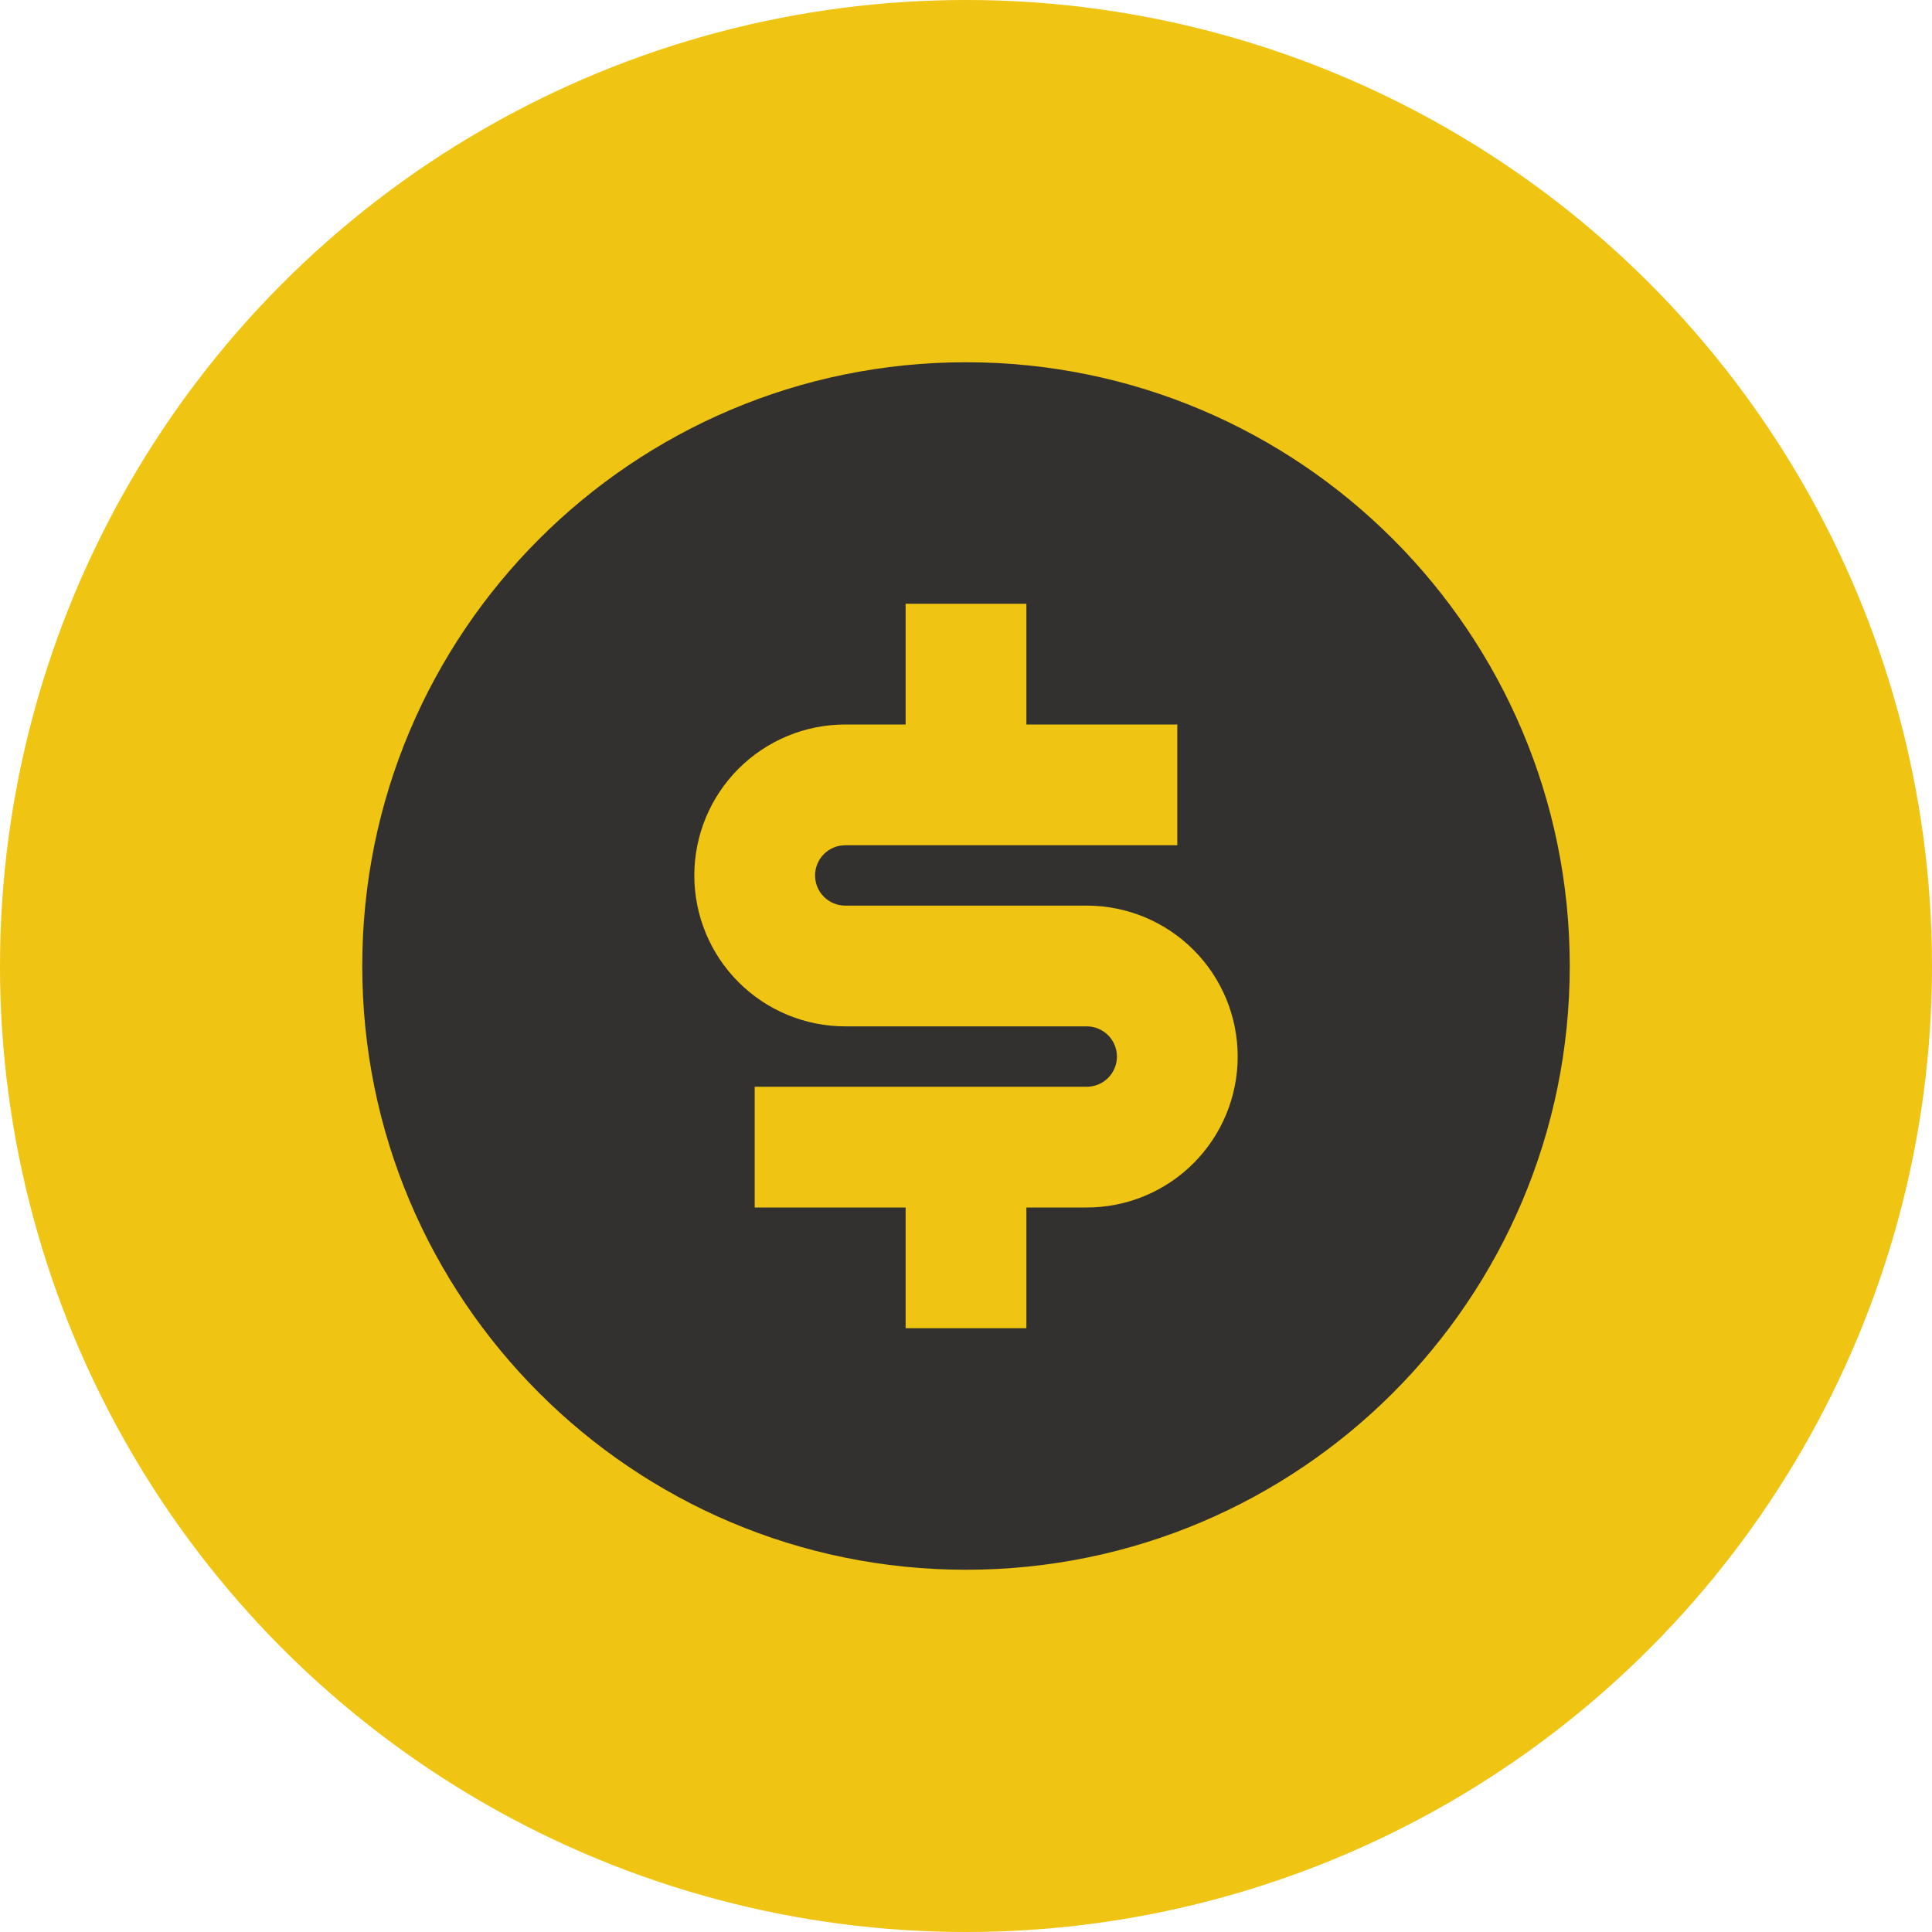
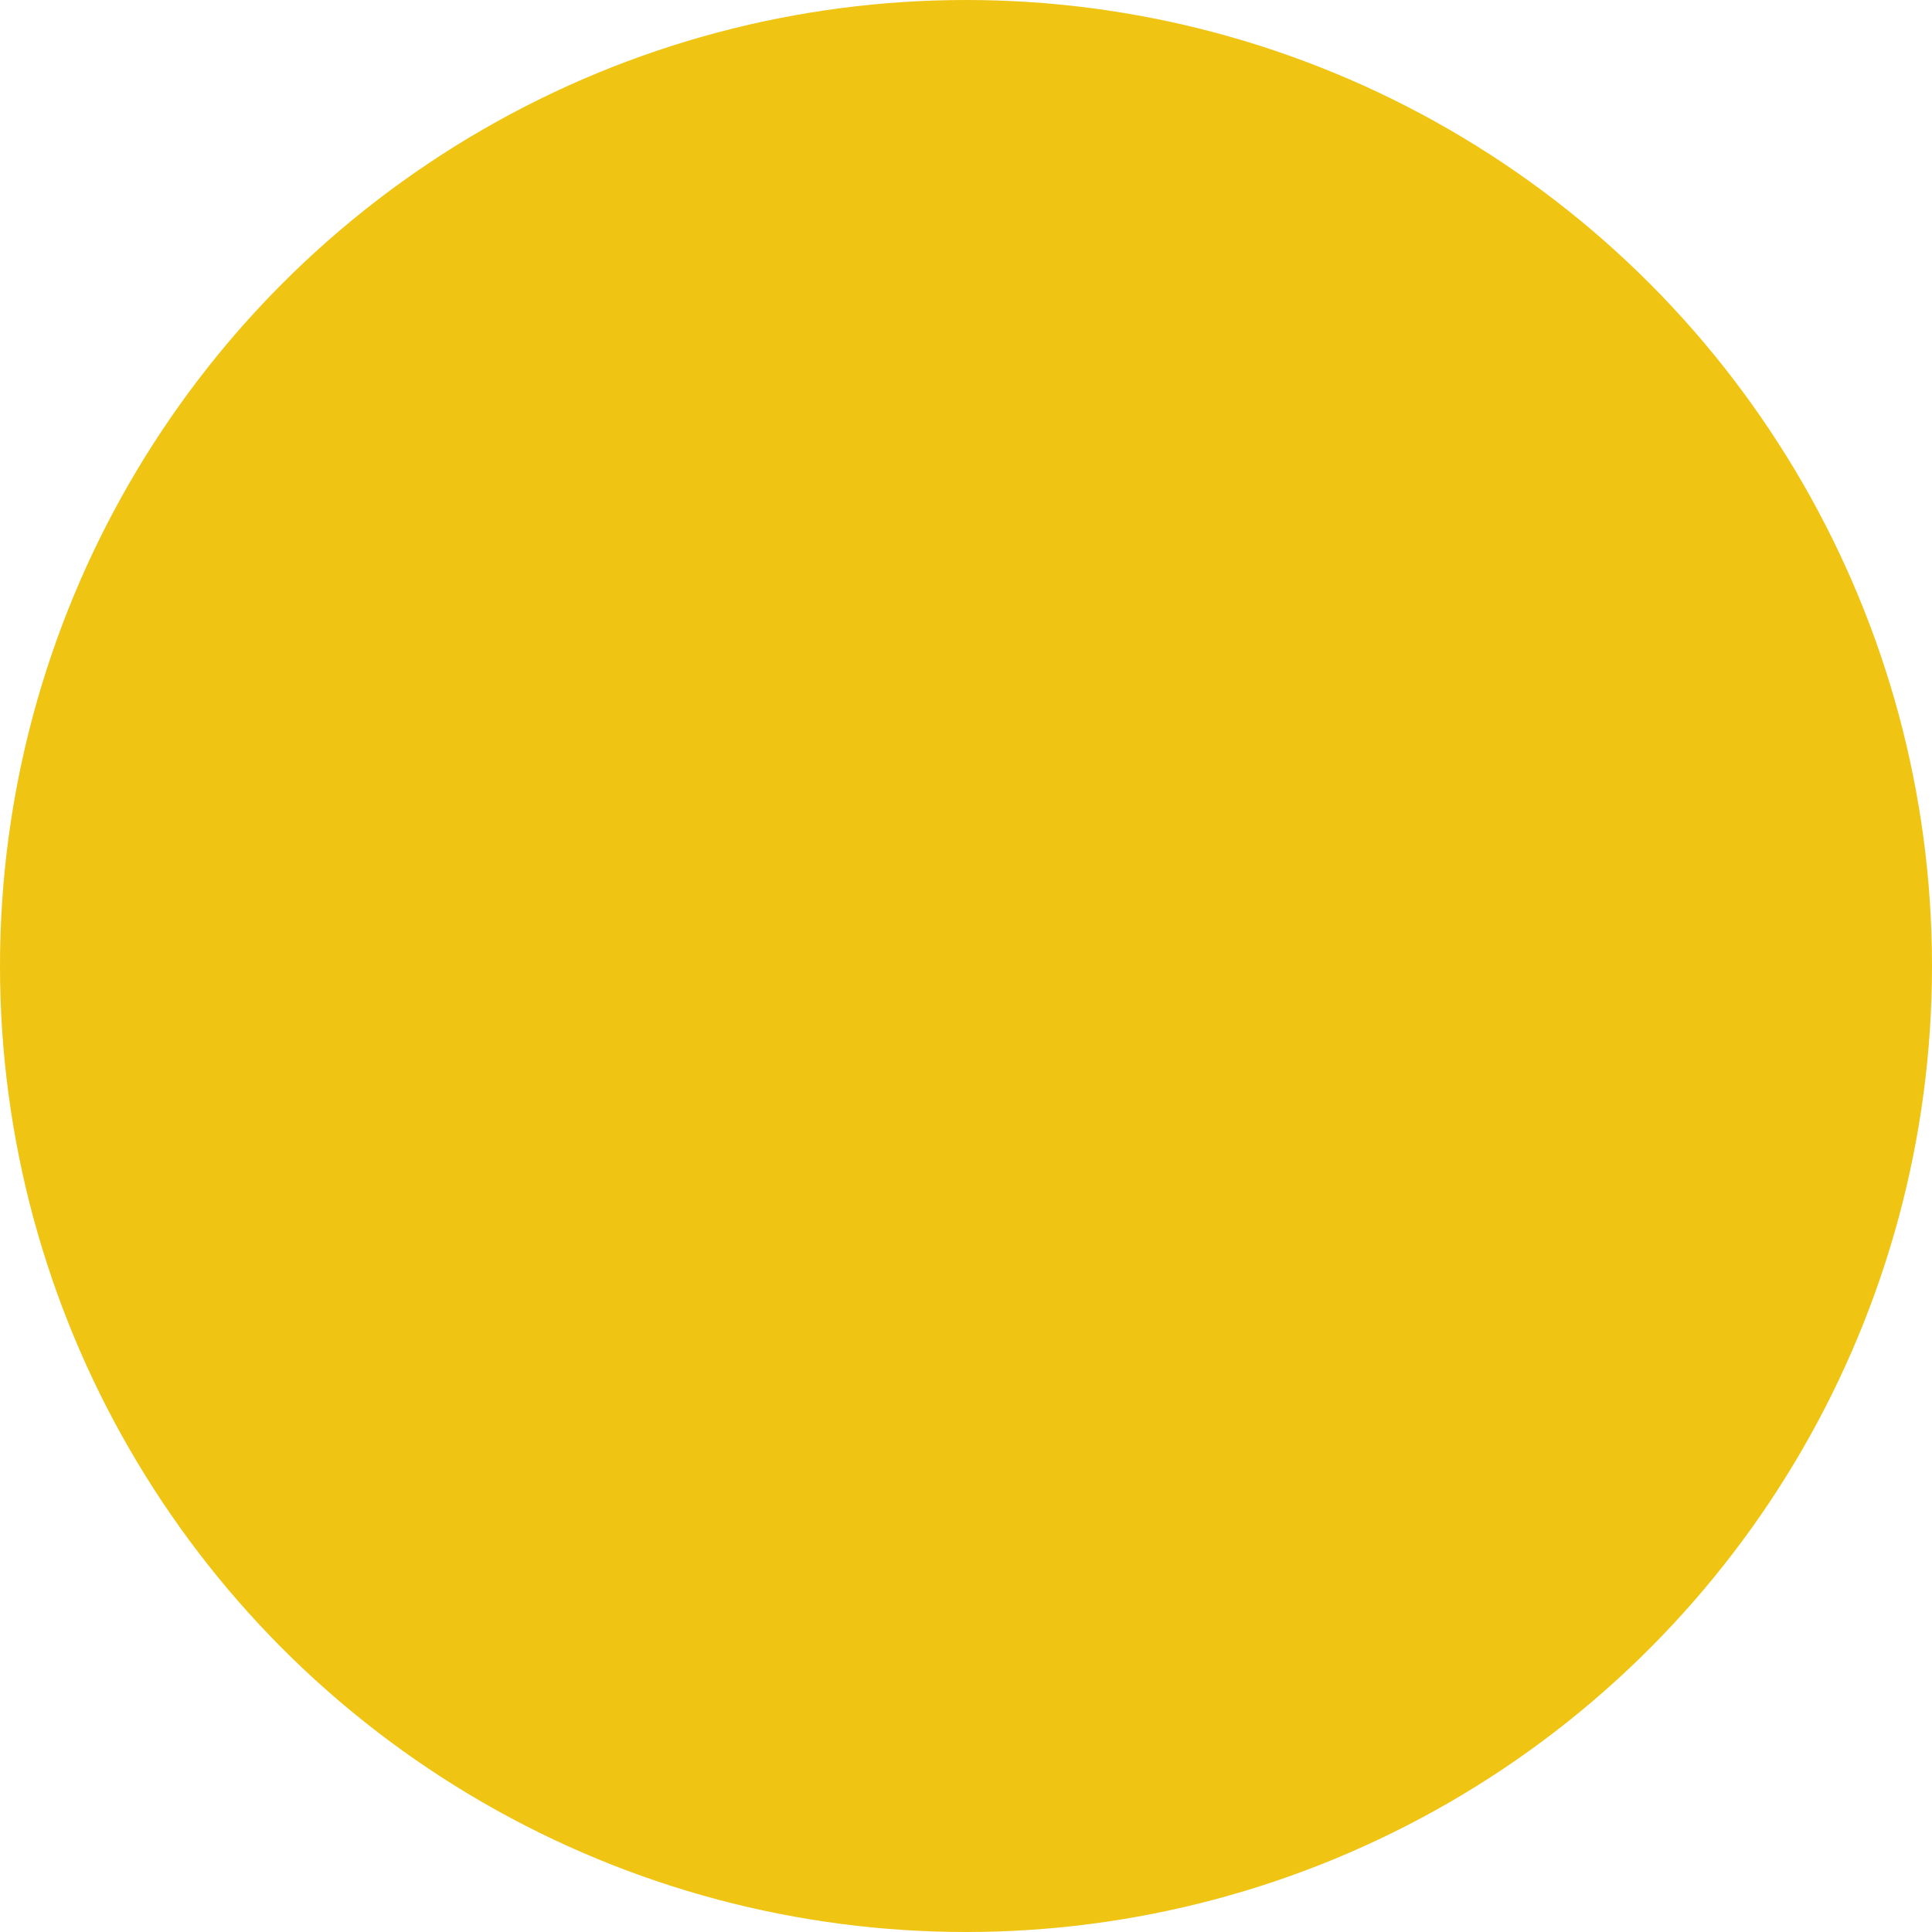
<svg xmlns="http://www.w3.org/2000/svg" width="80" height="80" viewBox="0 0 80 80" fill="none">
  <circle cx="40" cy="40" r="40" fill="#EFC413" />
-   <path d="M40 65C26.192 65 15 53.807 15 40C15 26.192 26.192 15 40 15C53.807 15 65 26.192 65 40C65 53.807 53.807 65 40 65ZM31.25 45V50H37.5V55H42.5V50H45C46.658 50 48.247 49.342 49.419 48.169C50.592 46.997 51.25 45.408 51.25 43.75C51.25 42.092 50.592 40.503 49.419 39.331C48.247 38.158 46.658 37.5 45 37.5H35C34.669 37.5 34.35 37.368 34.116 37.134C33.882 36.9 33.75 36.581 33.75 36.25C33.75 35.919 33.882 35.6 34.116 35.366C34.35 35.132 34.669 35 35 35H48.75V30H42.5V25H37.5V30H35C33.342 30 31.753 30.659 30.581 31.831C29.409 33.003 28.75 34.592 28.75 36.25C28.75 37.908 29.409 39.497 30.581 40.669C31.753 41.842 33.342 42.5 35 42.5H45C45.331 42.5 45.65 42.632 45.884 42.866C46.118 43.1 46.25 43.419 46.25 43.75C46.25 44.081 46.118 44.4 45.884 44.634C45.65 44.868 45.331 45 45 45H31.25Z" fill="#32312F" />
</svg>